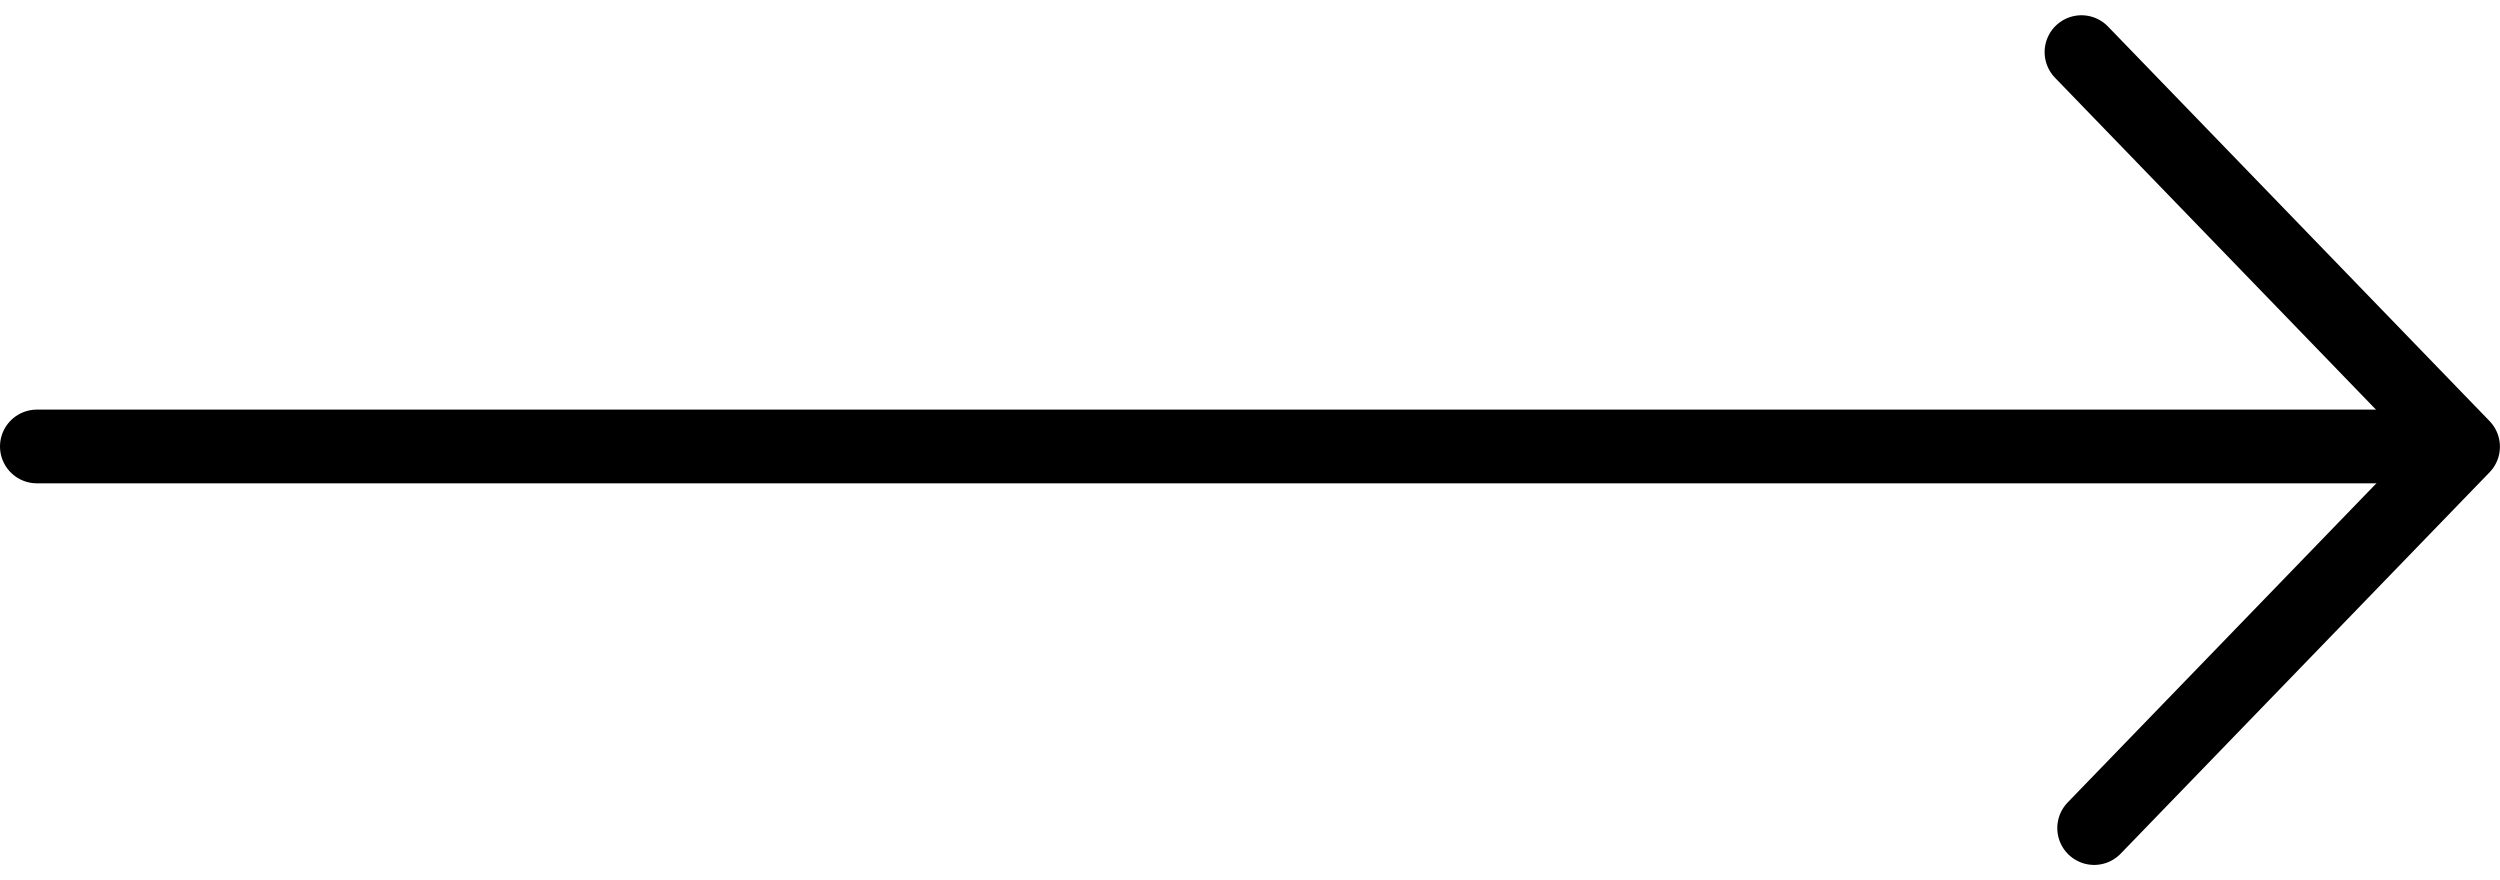
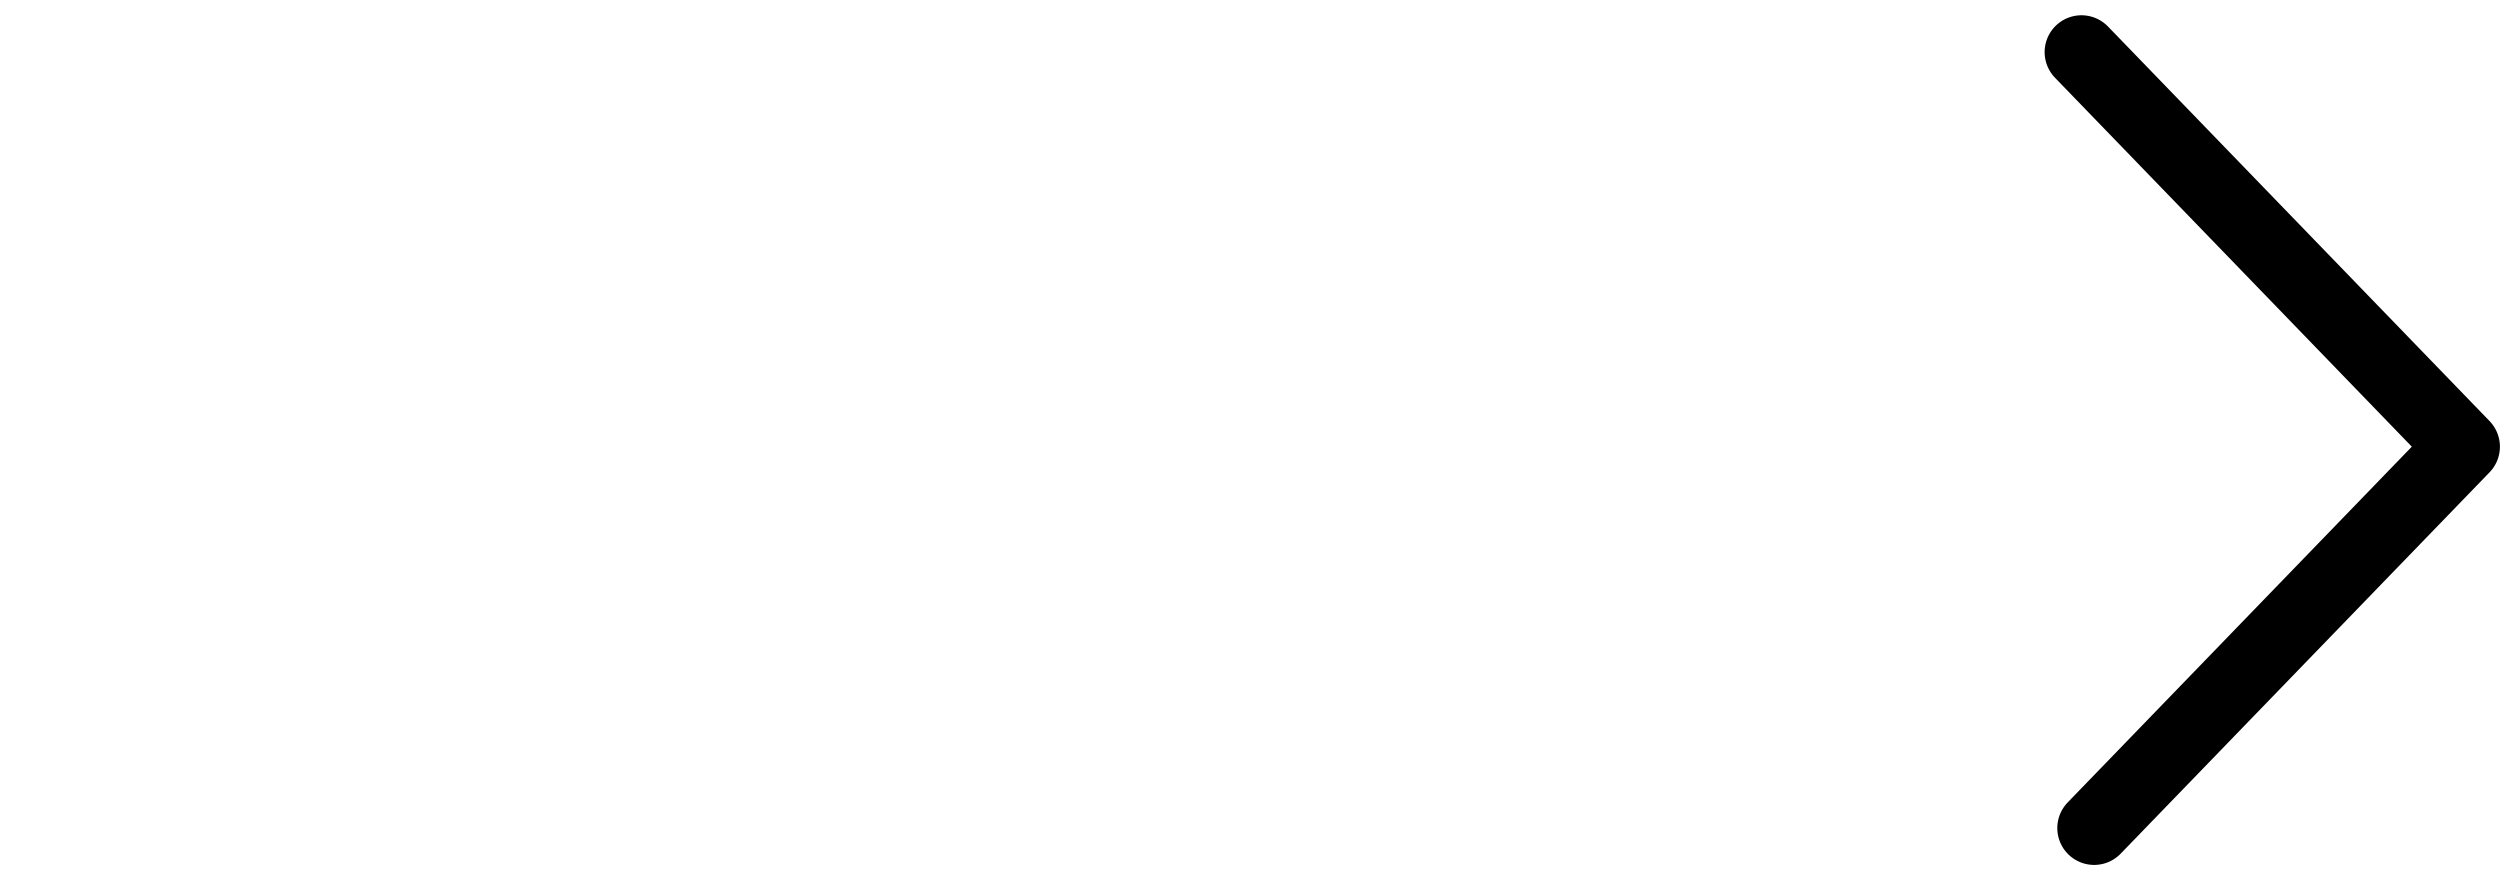
<svg xmlns="http://www.w3.org/2000/svg" width="33.922" height="11.943" viewBox="0 0 33.922 11.943">
  <g id="グループ_17" data-name="グループ 17" transform="translate(-243 -417.293)">
-     <line id="線_21" data-name="線 21" x2="32.749" transform="translate(243.5 423.351)" fill="none" stroke="#000" stroke-linecap="round" stroke-miterlimit="10" stroke-width="1" />
    <path id="パス_259" data-name="パス 259" d="M339,418l5.178,5.354-5.006,5.175" transform="translate(-67.757)" fill="none" stroke="#000" stroke-linecap="round" stroke-linejoin="round" stroke-width="1" fill-rule="evenodd" />
  </g>
</svg>